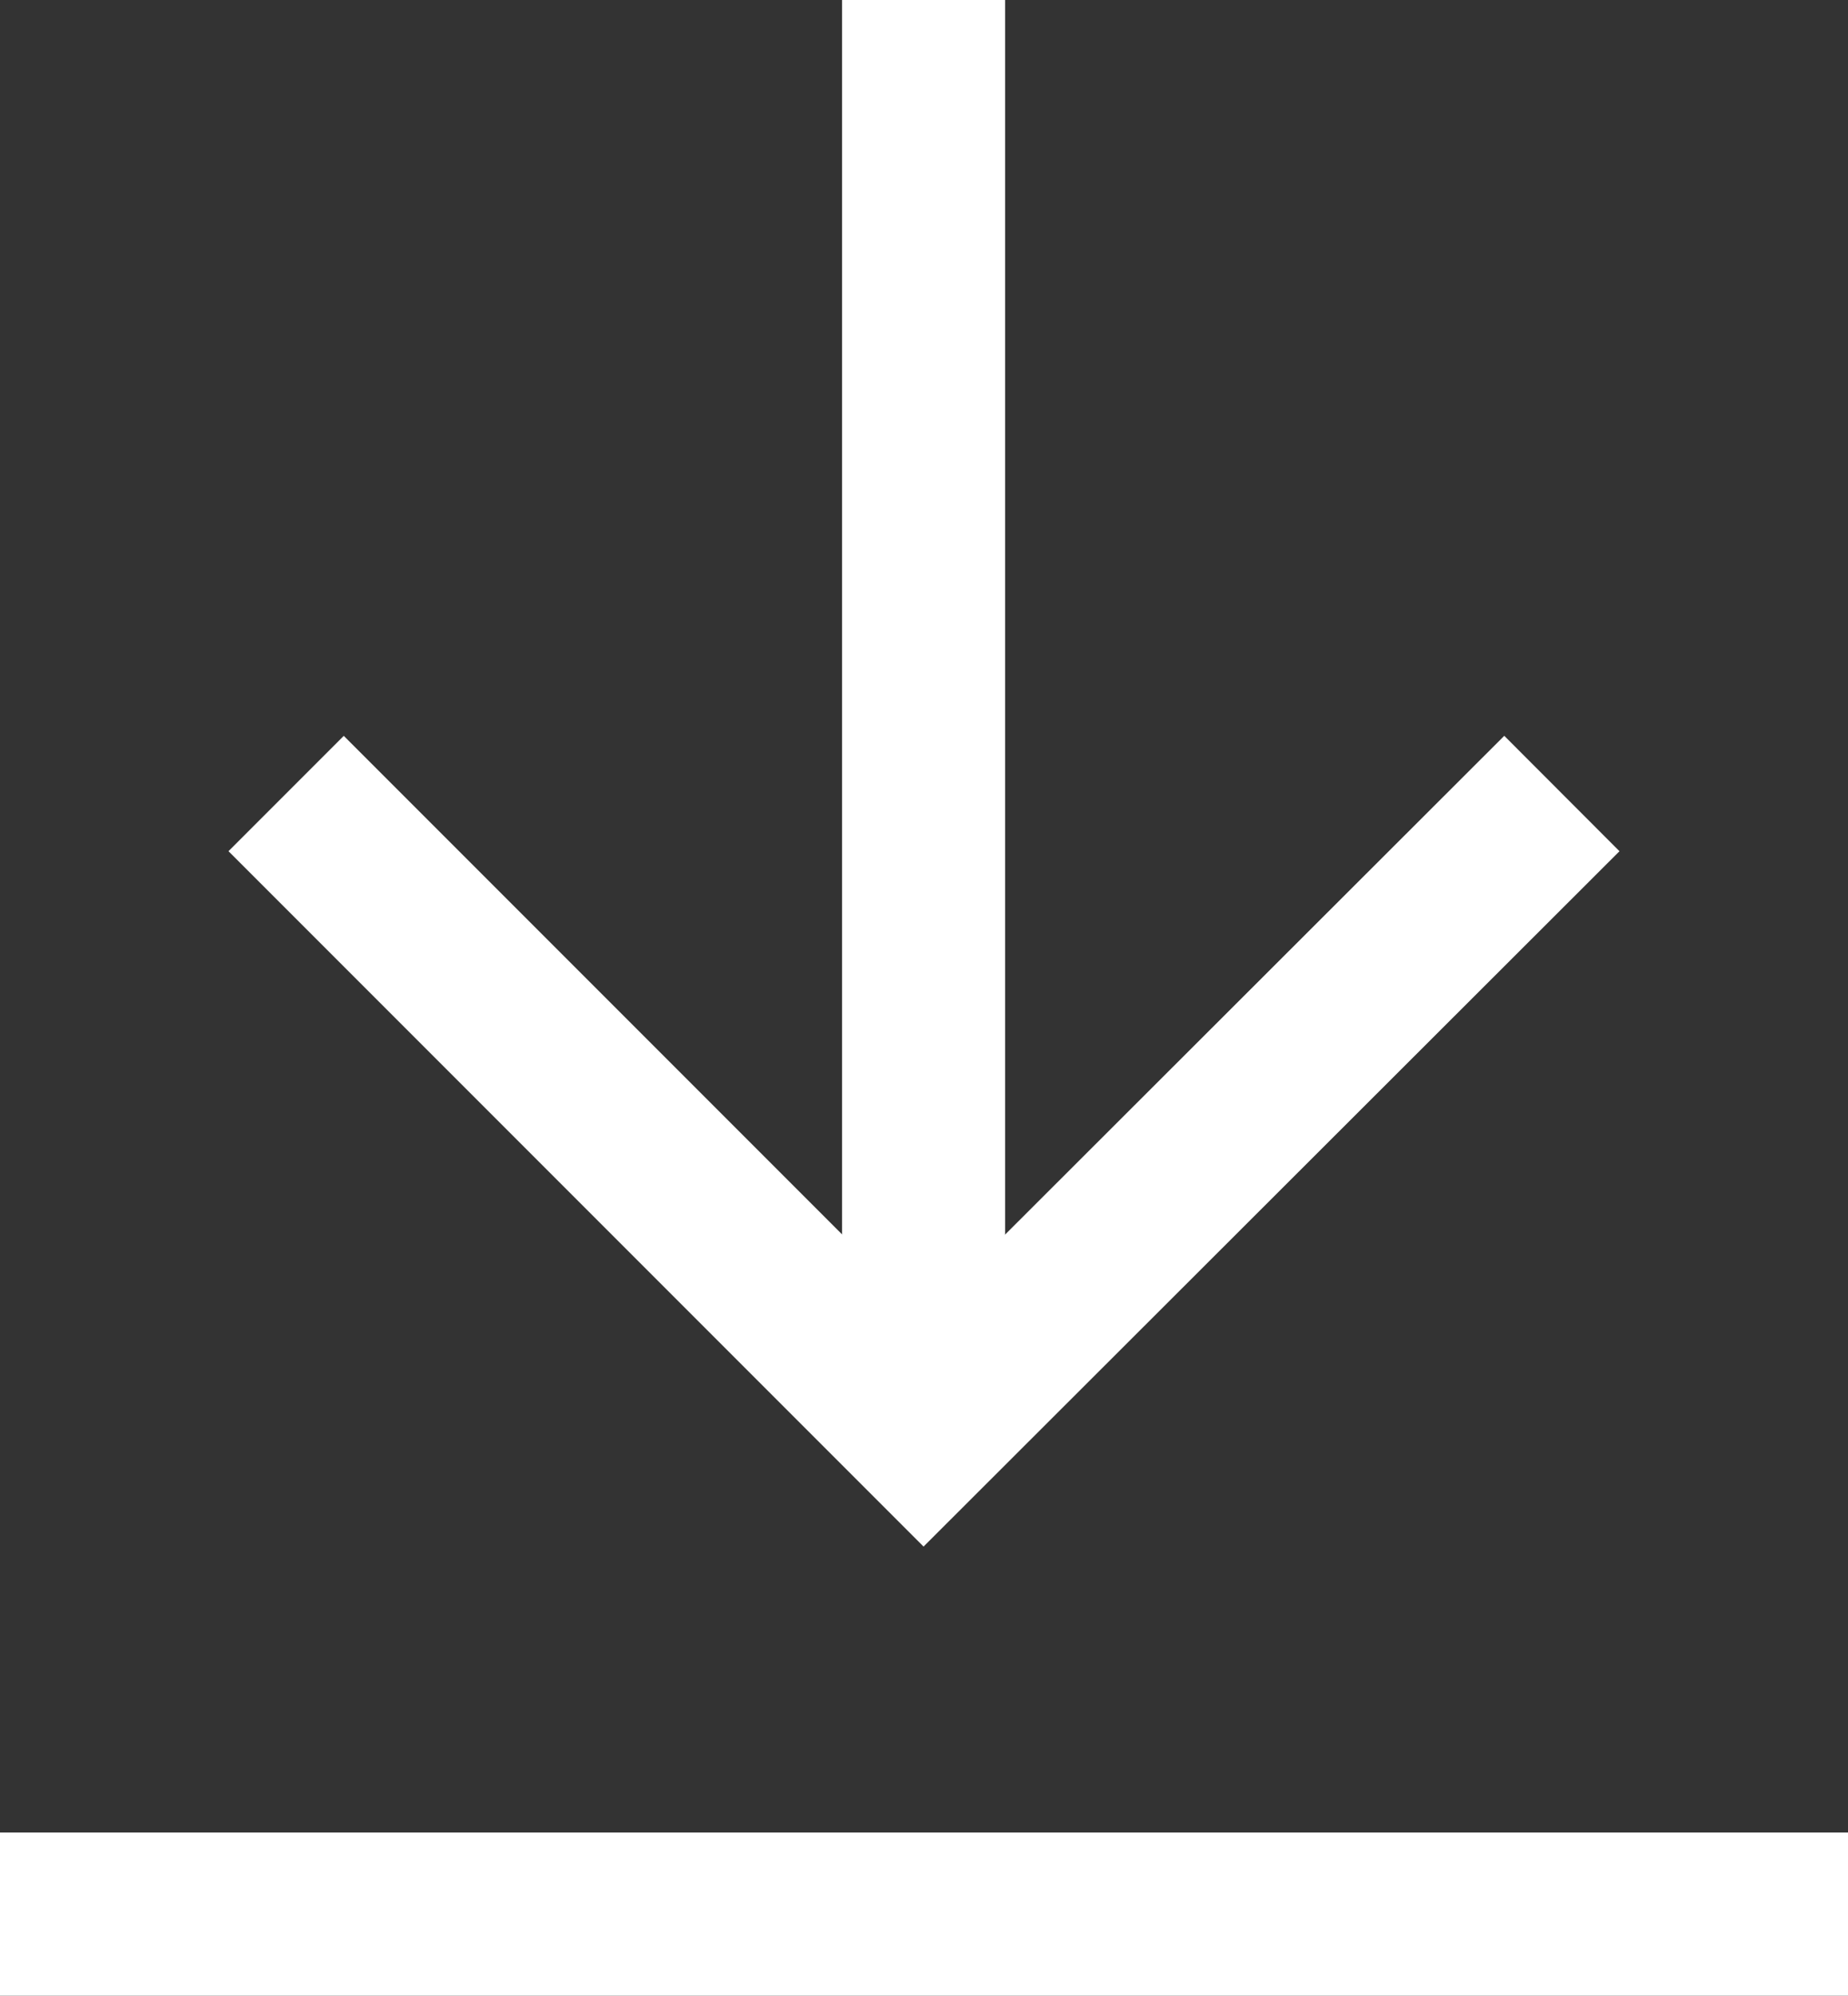
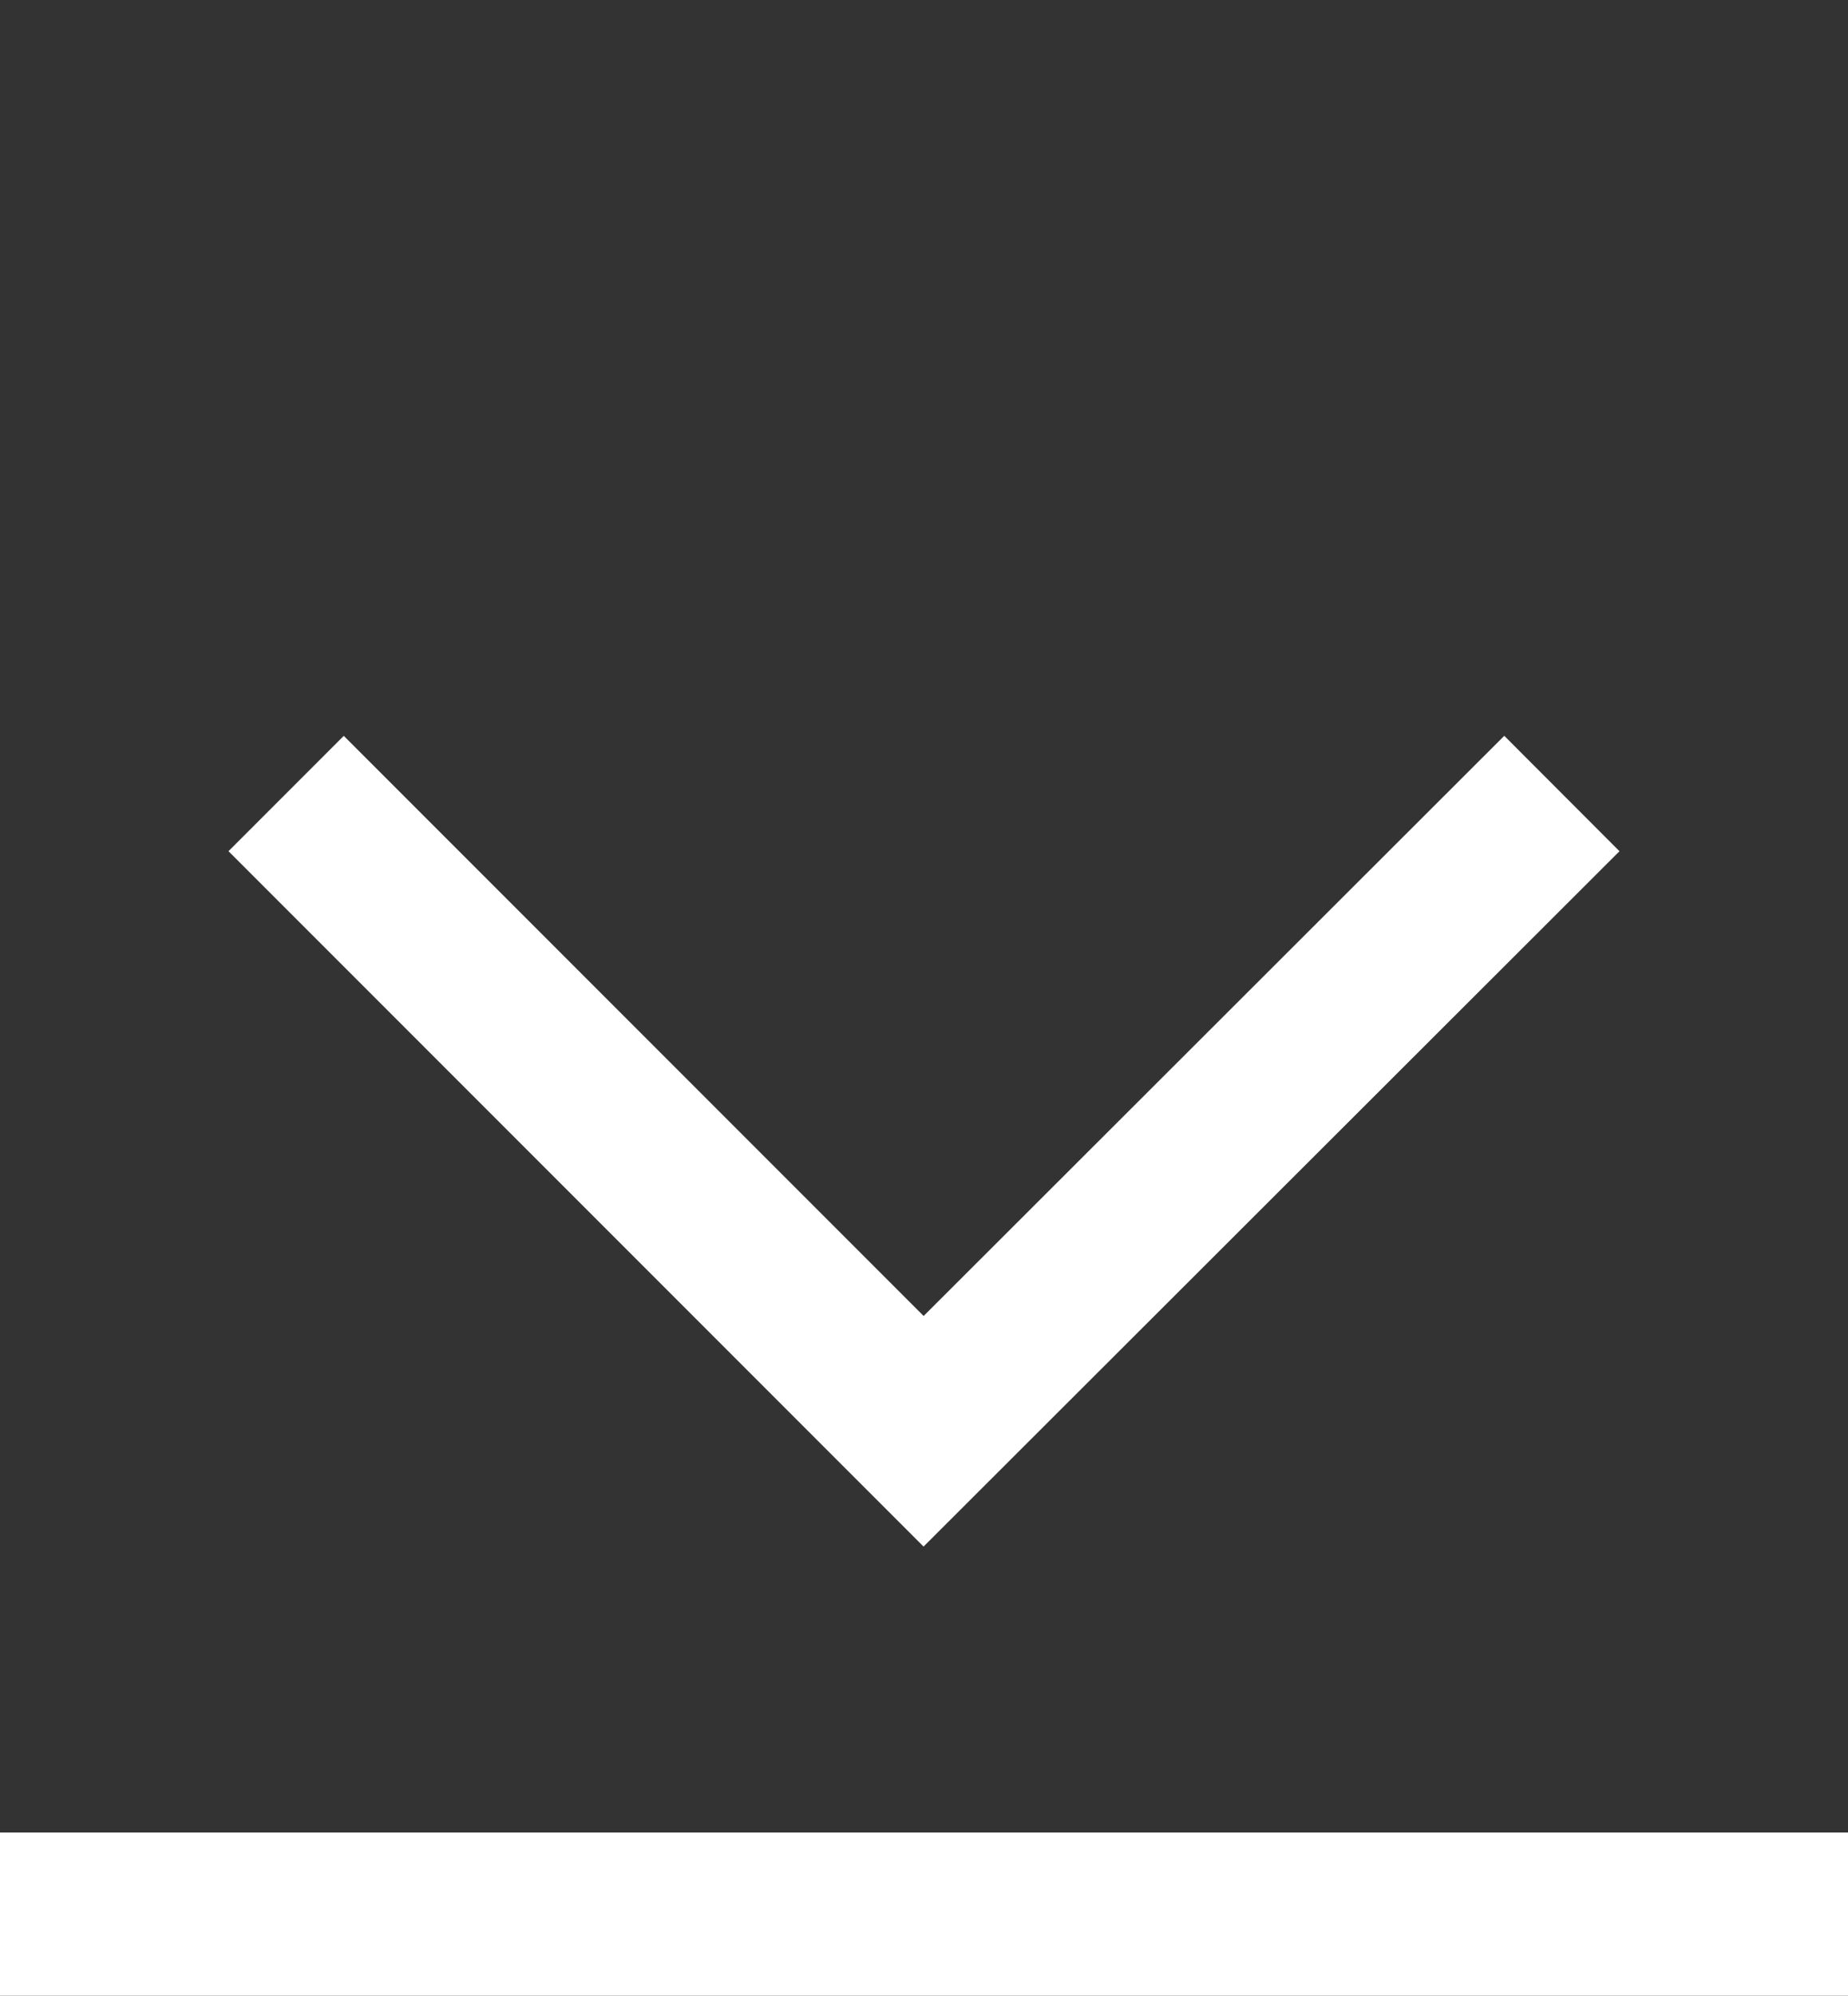
<svg xmlns="http://www.w3.org/2000/svg" viewBox="0 0 22.67 24.47">
  <rect x="0" y="0" width="22.67" height="24.47" fill="#333333" stroke="none" />
  <title>Artboard 1</title>
-   <line x1="11.33" x2="11.33" y2="17.17" style="fill:none;stroke:#fff;stroke-miterlimit:10;stroke-width:2px" />
  <line y1="23.47" x2="22.67" y2="23.47" style="fill:none;stroke:#fff;stroke-miterlimit:10;stroke-width:2px" />
  <polyline points="19.16 9.73 11.33 17.55 3.51 9.73" style="fill:none;stroke:#fff;stroke-miterlimit:10;stroke-width:2px" />
</svg>